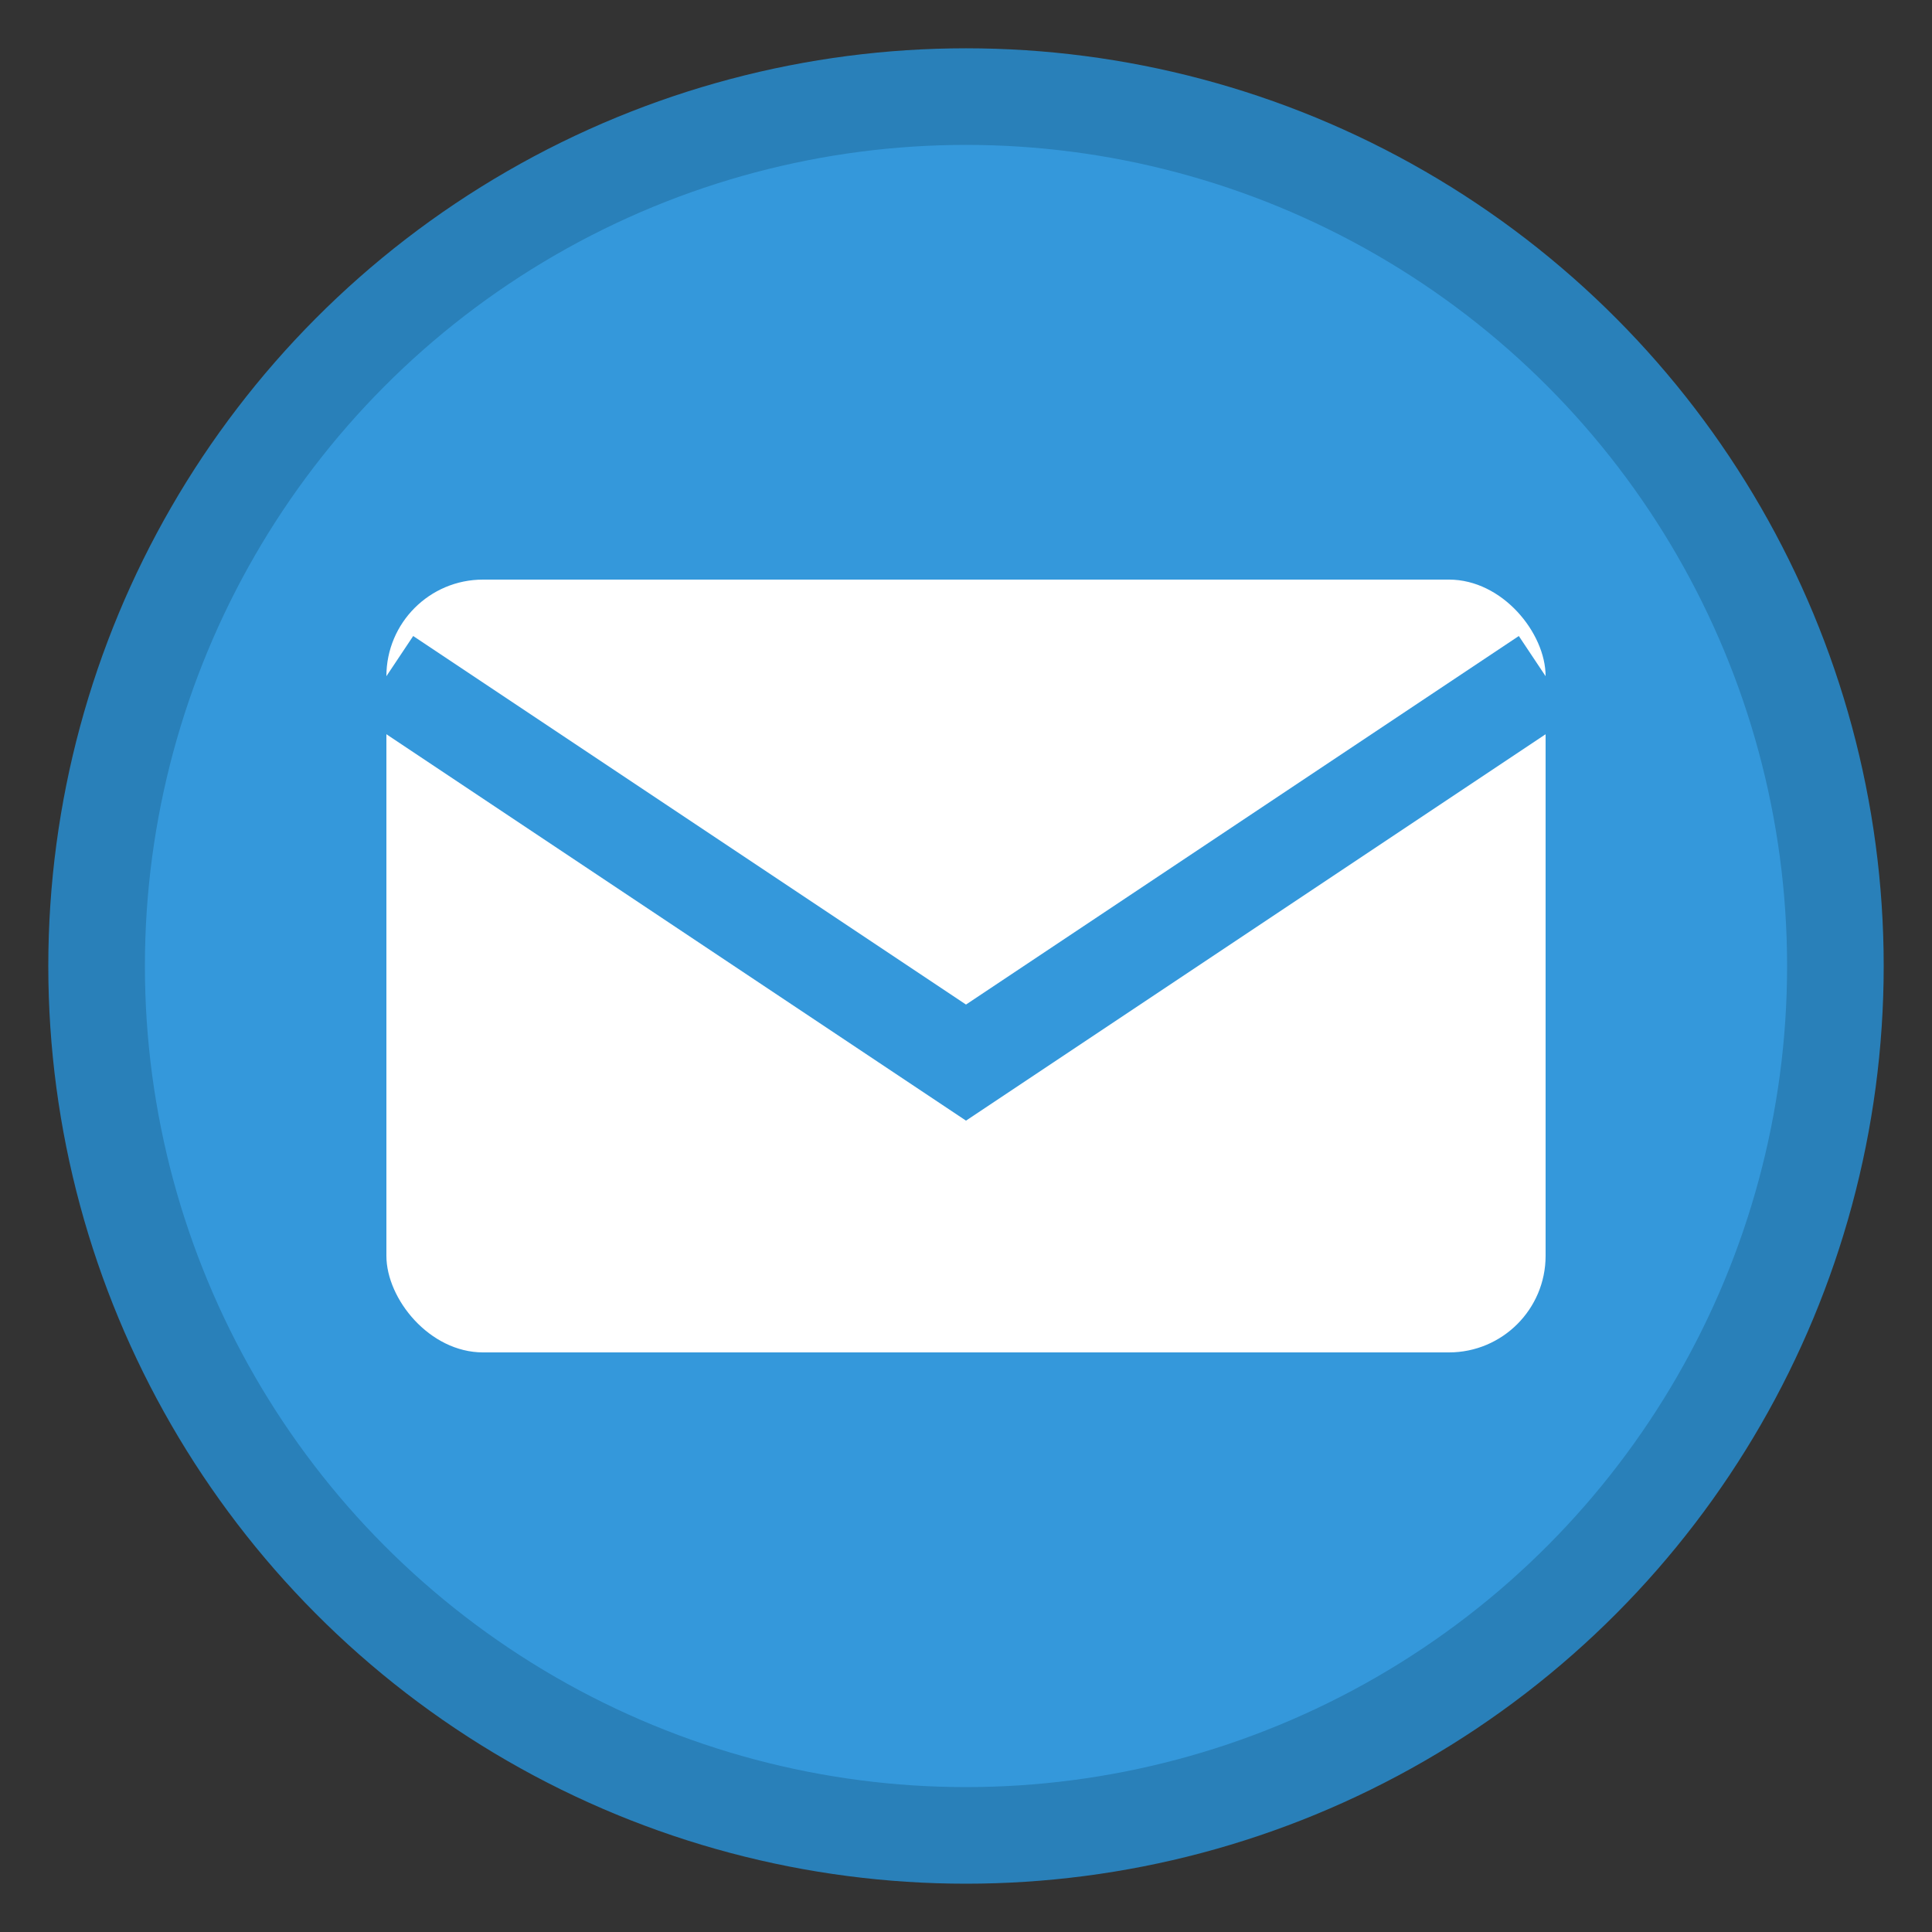
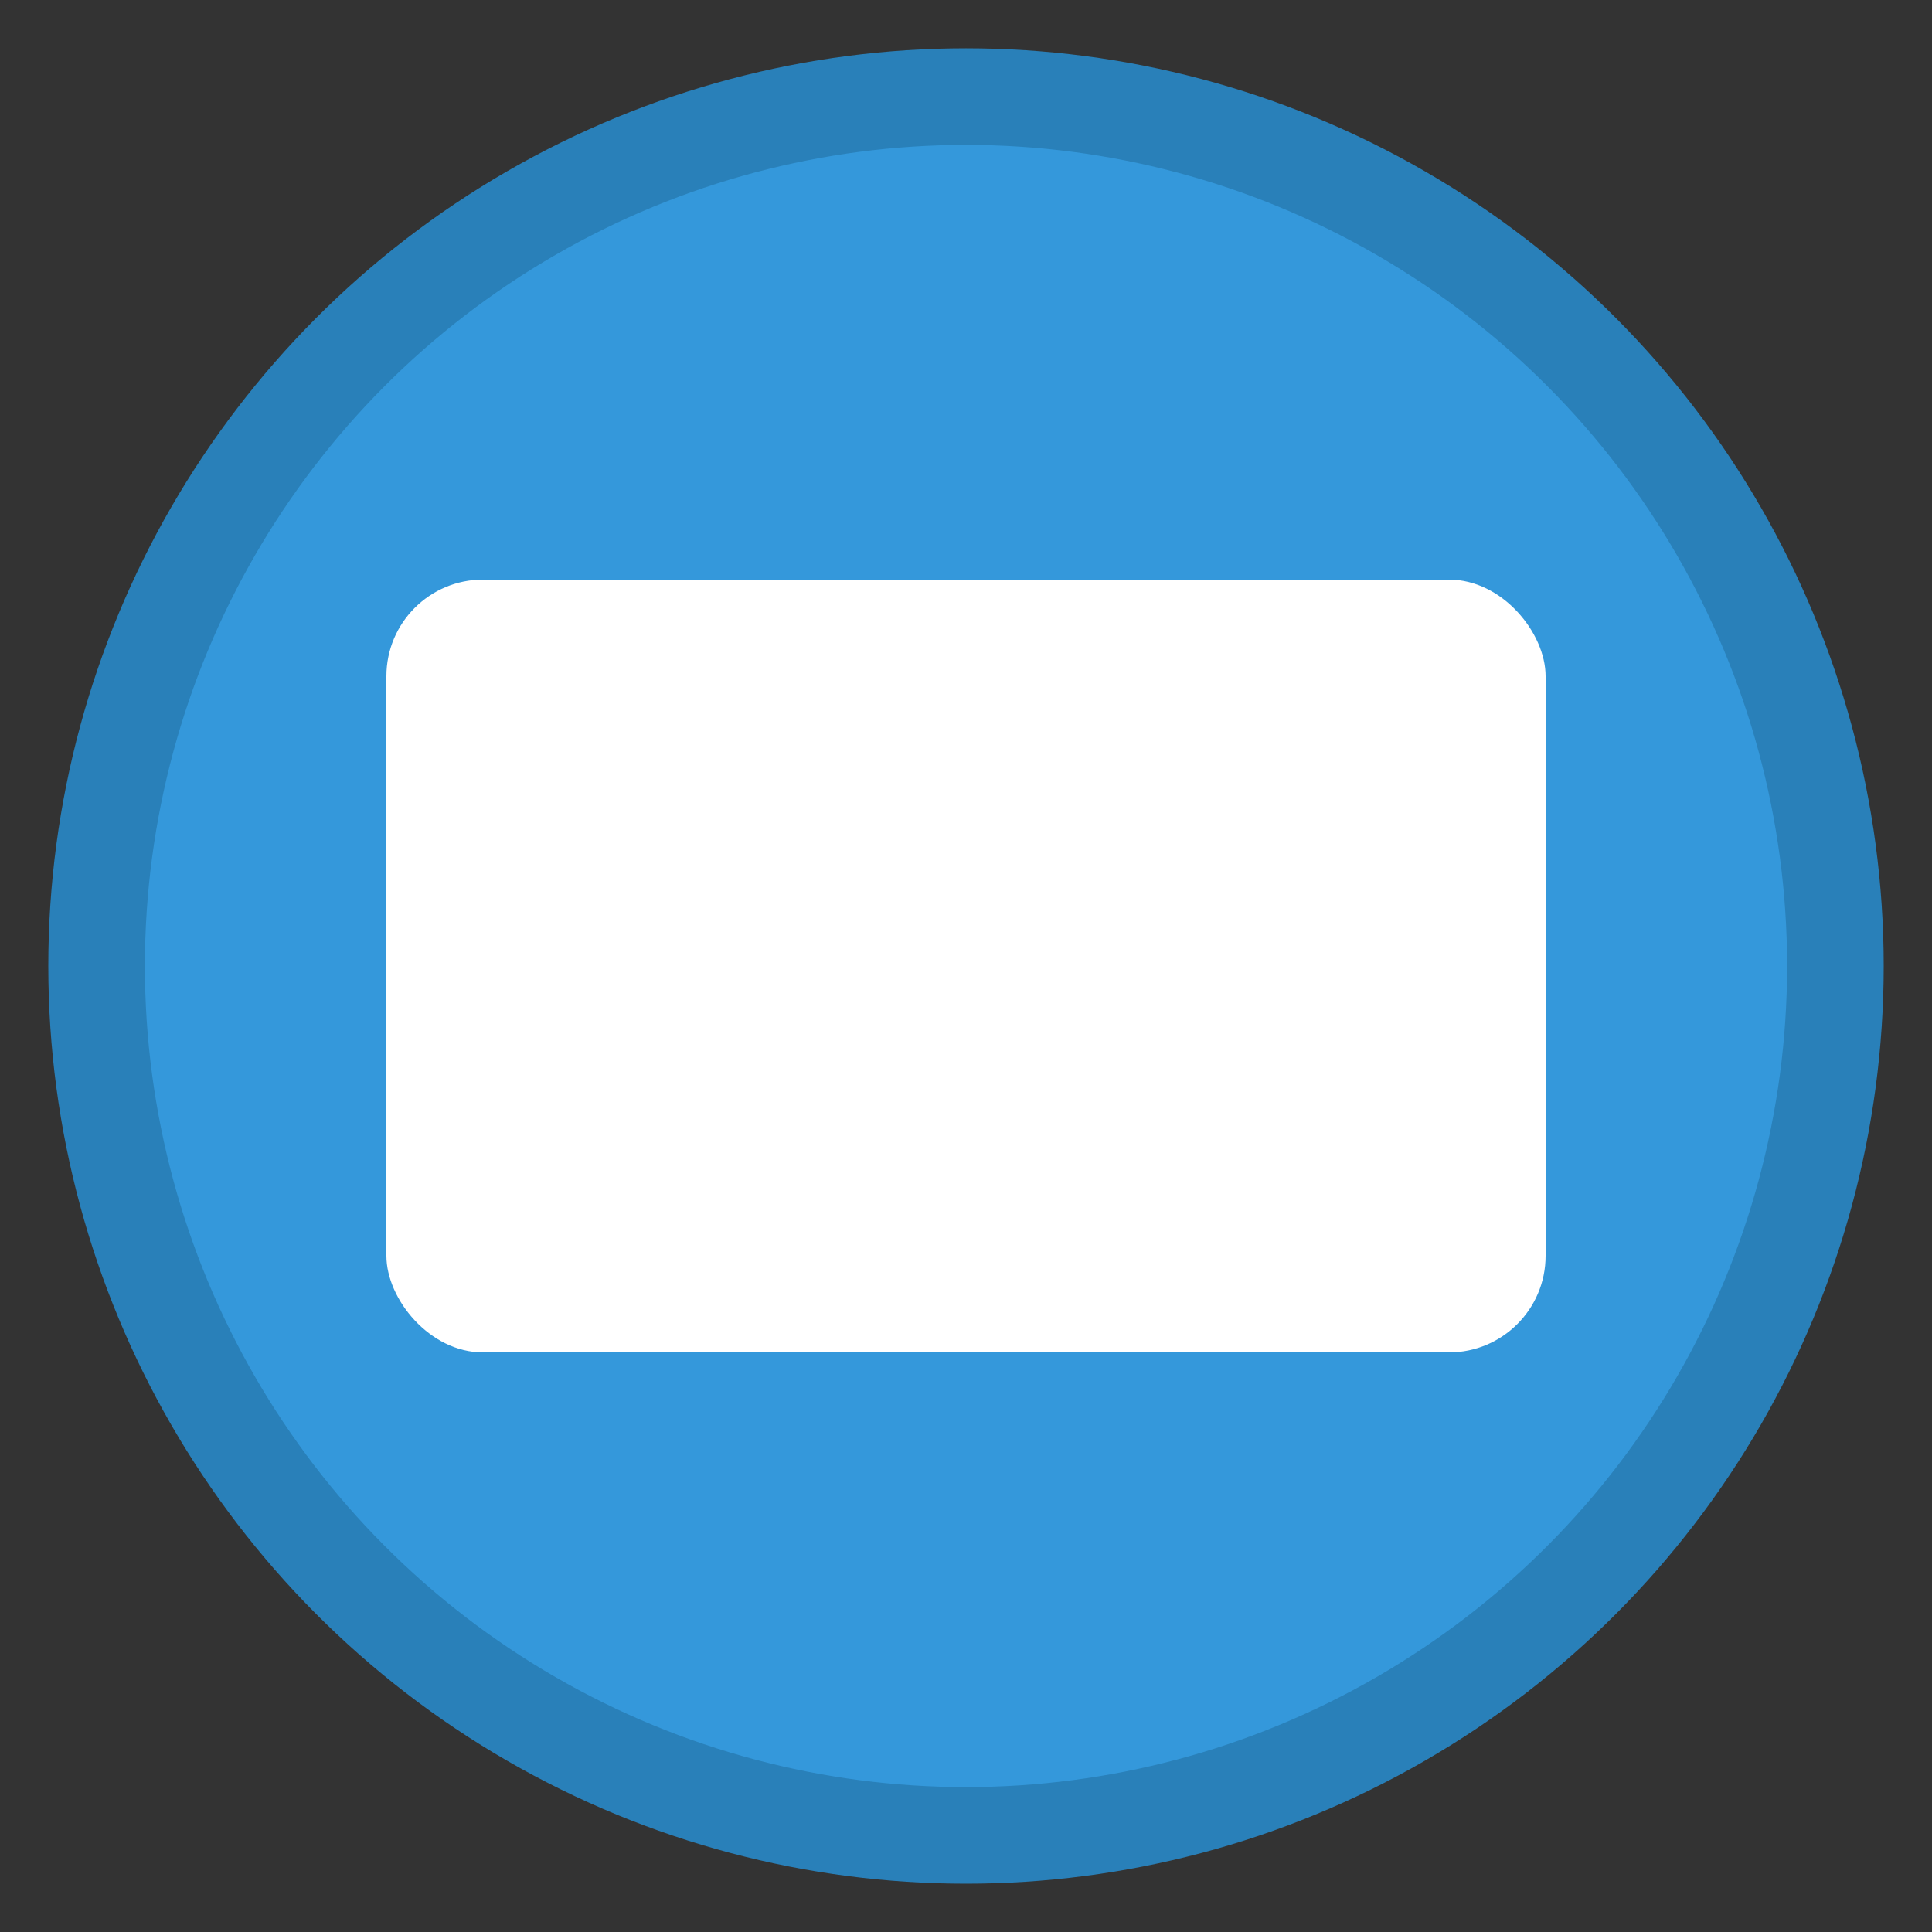
<svg xmlns="http://www.w3.org/2000/svg" viewBox="0 0 40 40" width="40" height="40">
  <rect x="0" y="0" width="40" height="40" fill="#333333" stroke="none" />
  <circle cx="20" cy="20" r="18" fill="#3498db" stroke="#2980b9" stroke-width="2" />
  <rect x="8" y="12" width="24" height="16" rx="2" fill="white" />
-   <path d="M8 14 L20 22 L32 14" stroke="#3498db" stroke-width="2" fill="none" />
</svg>